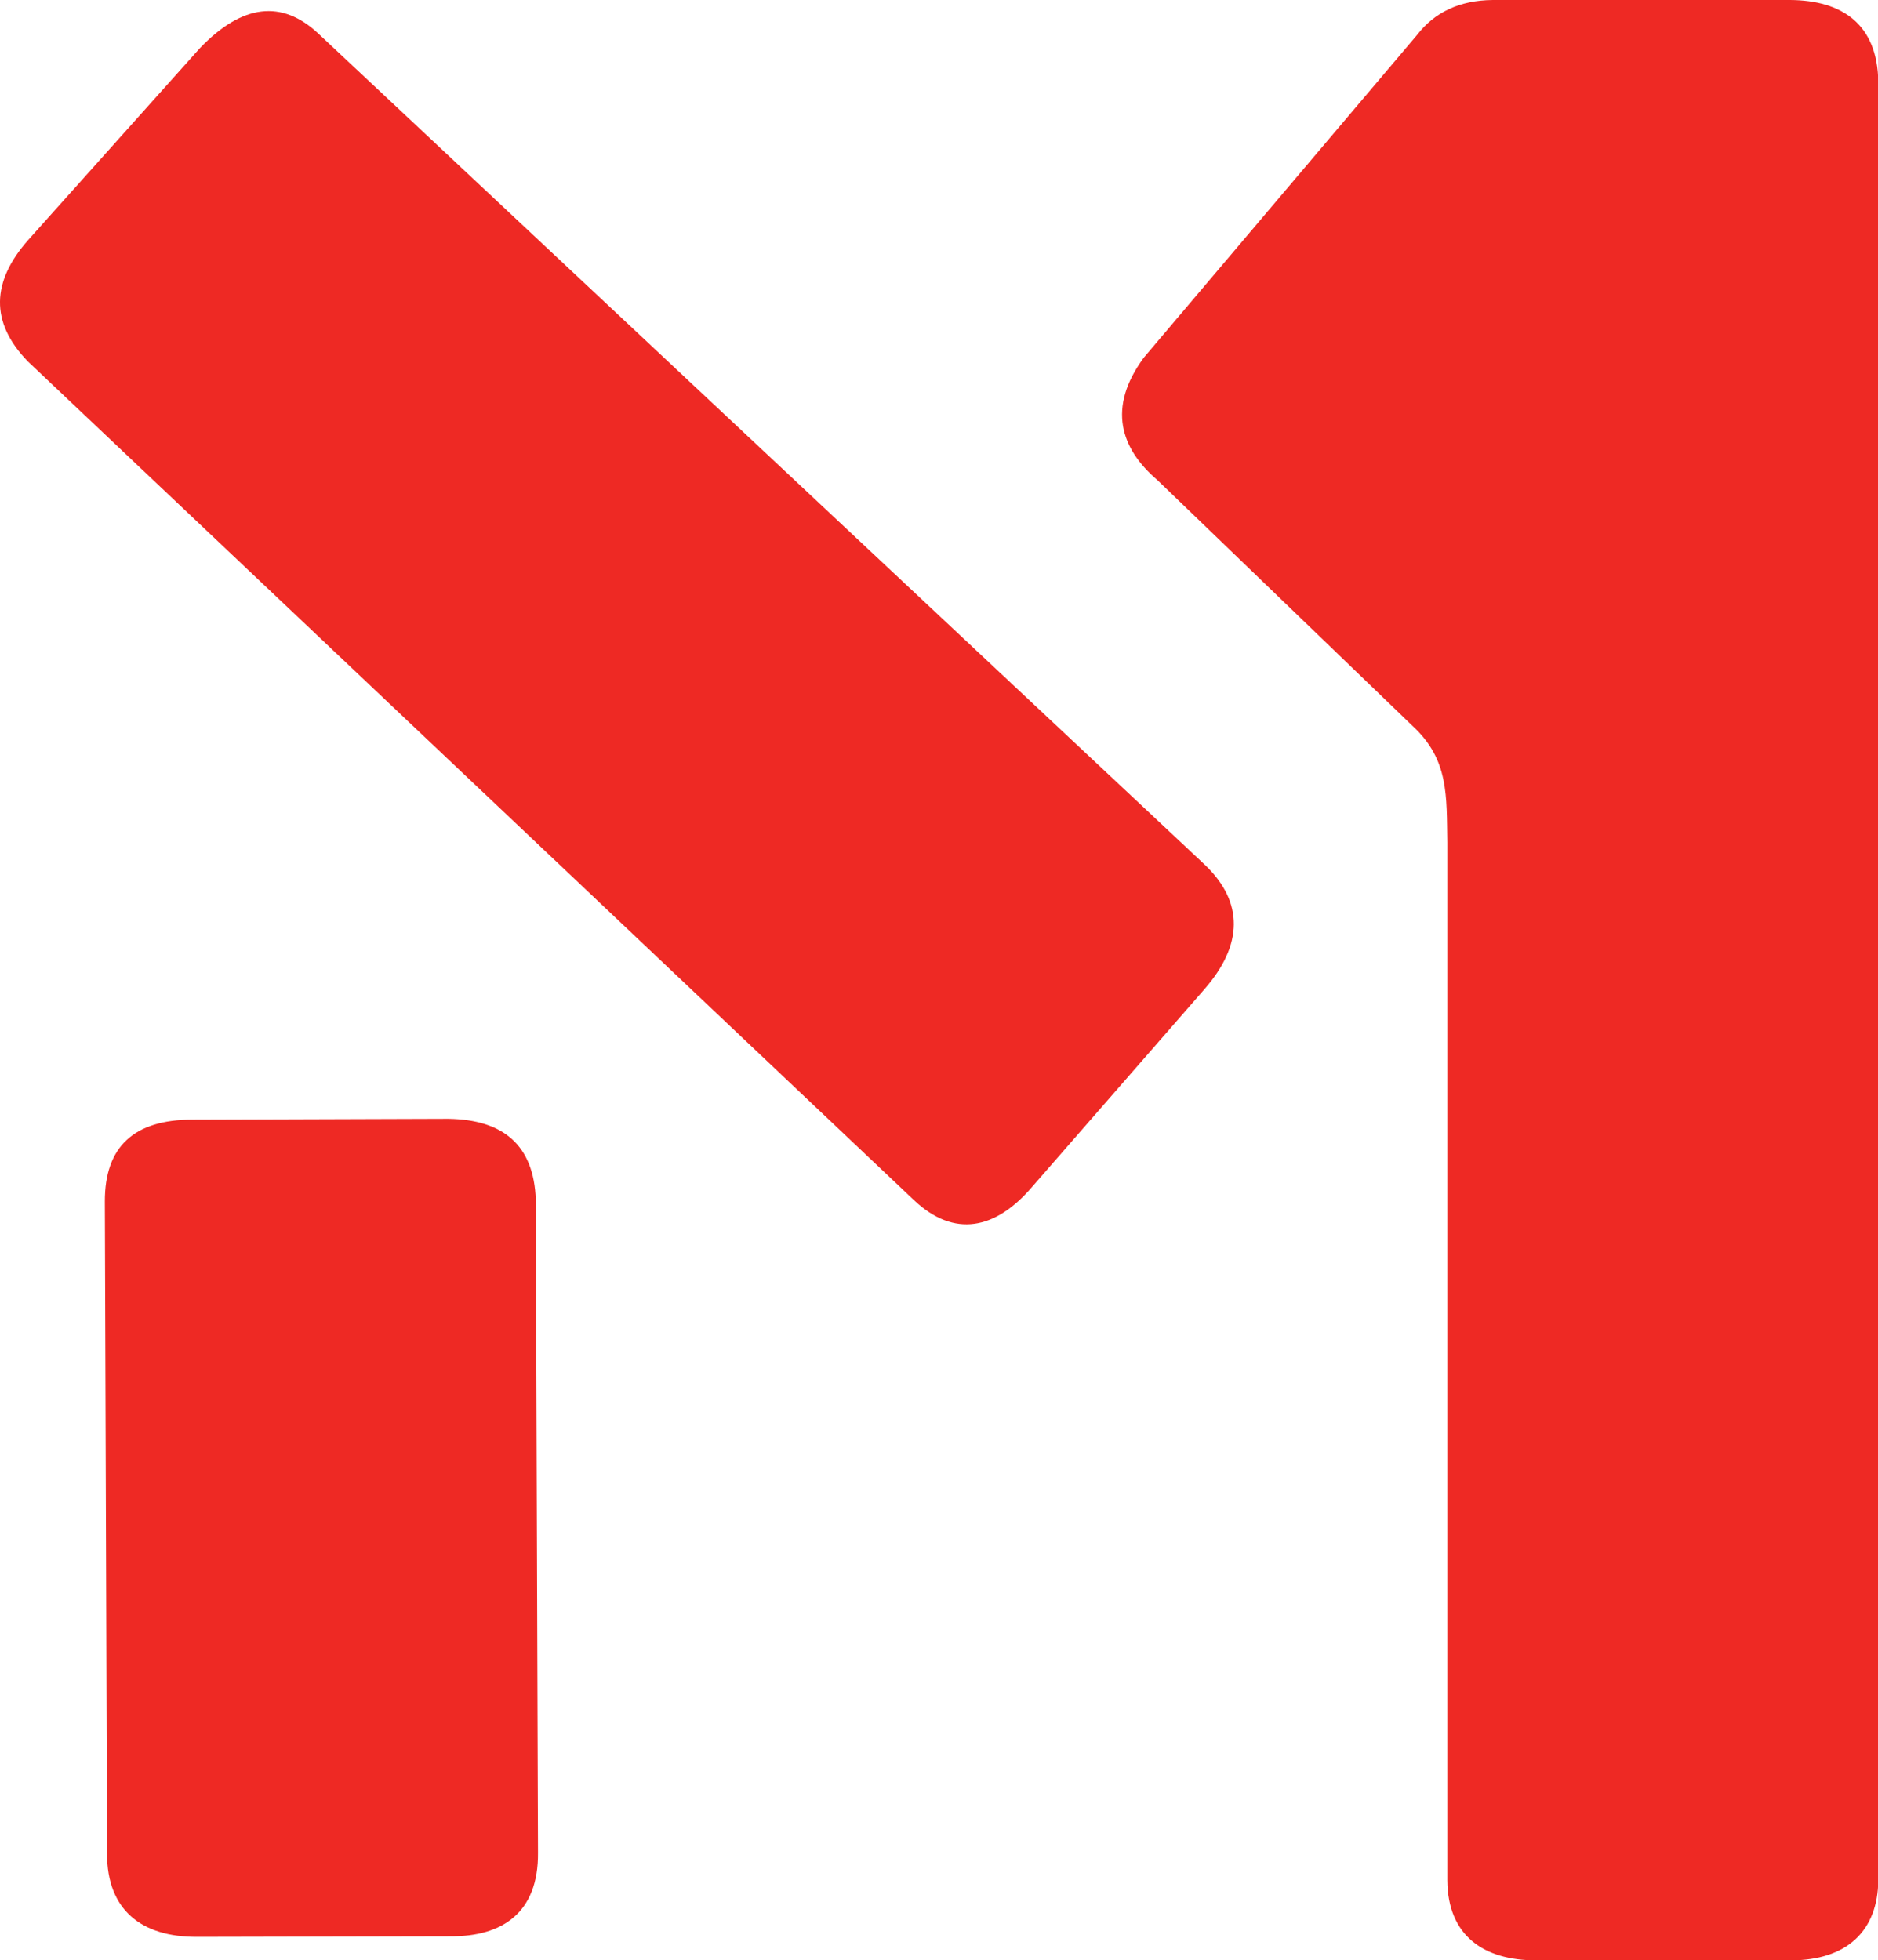
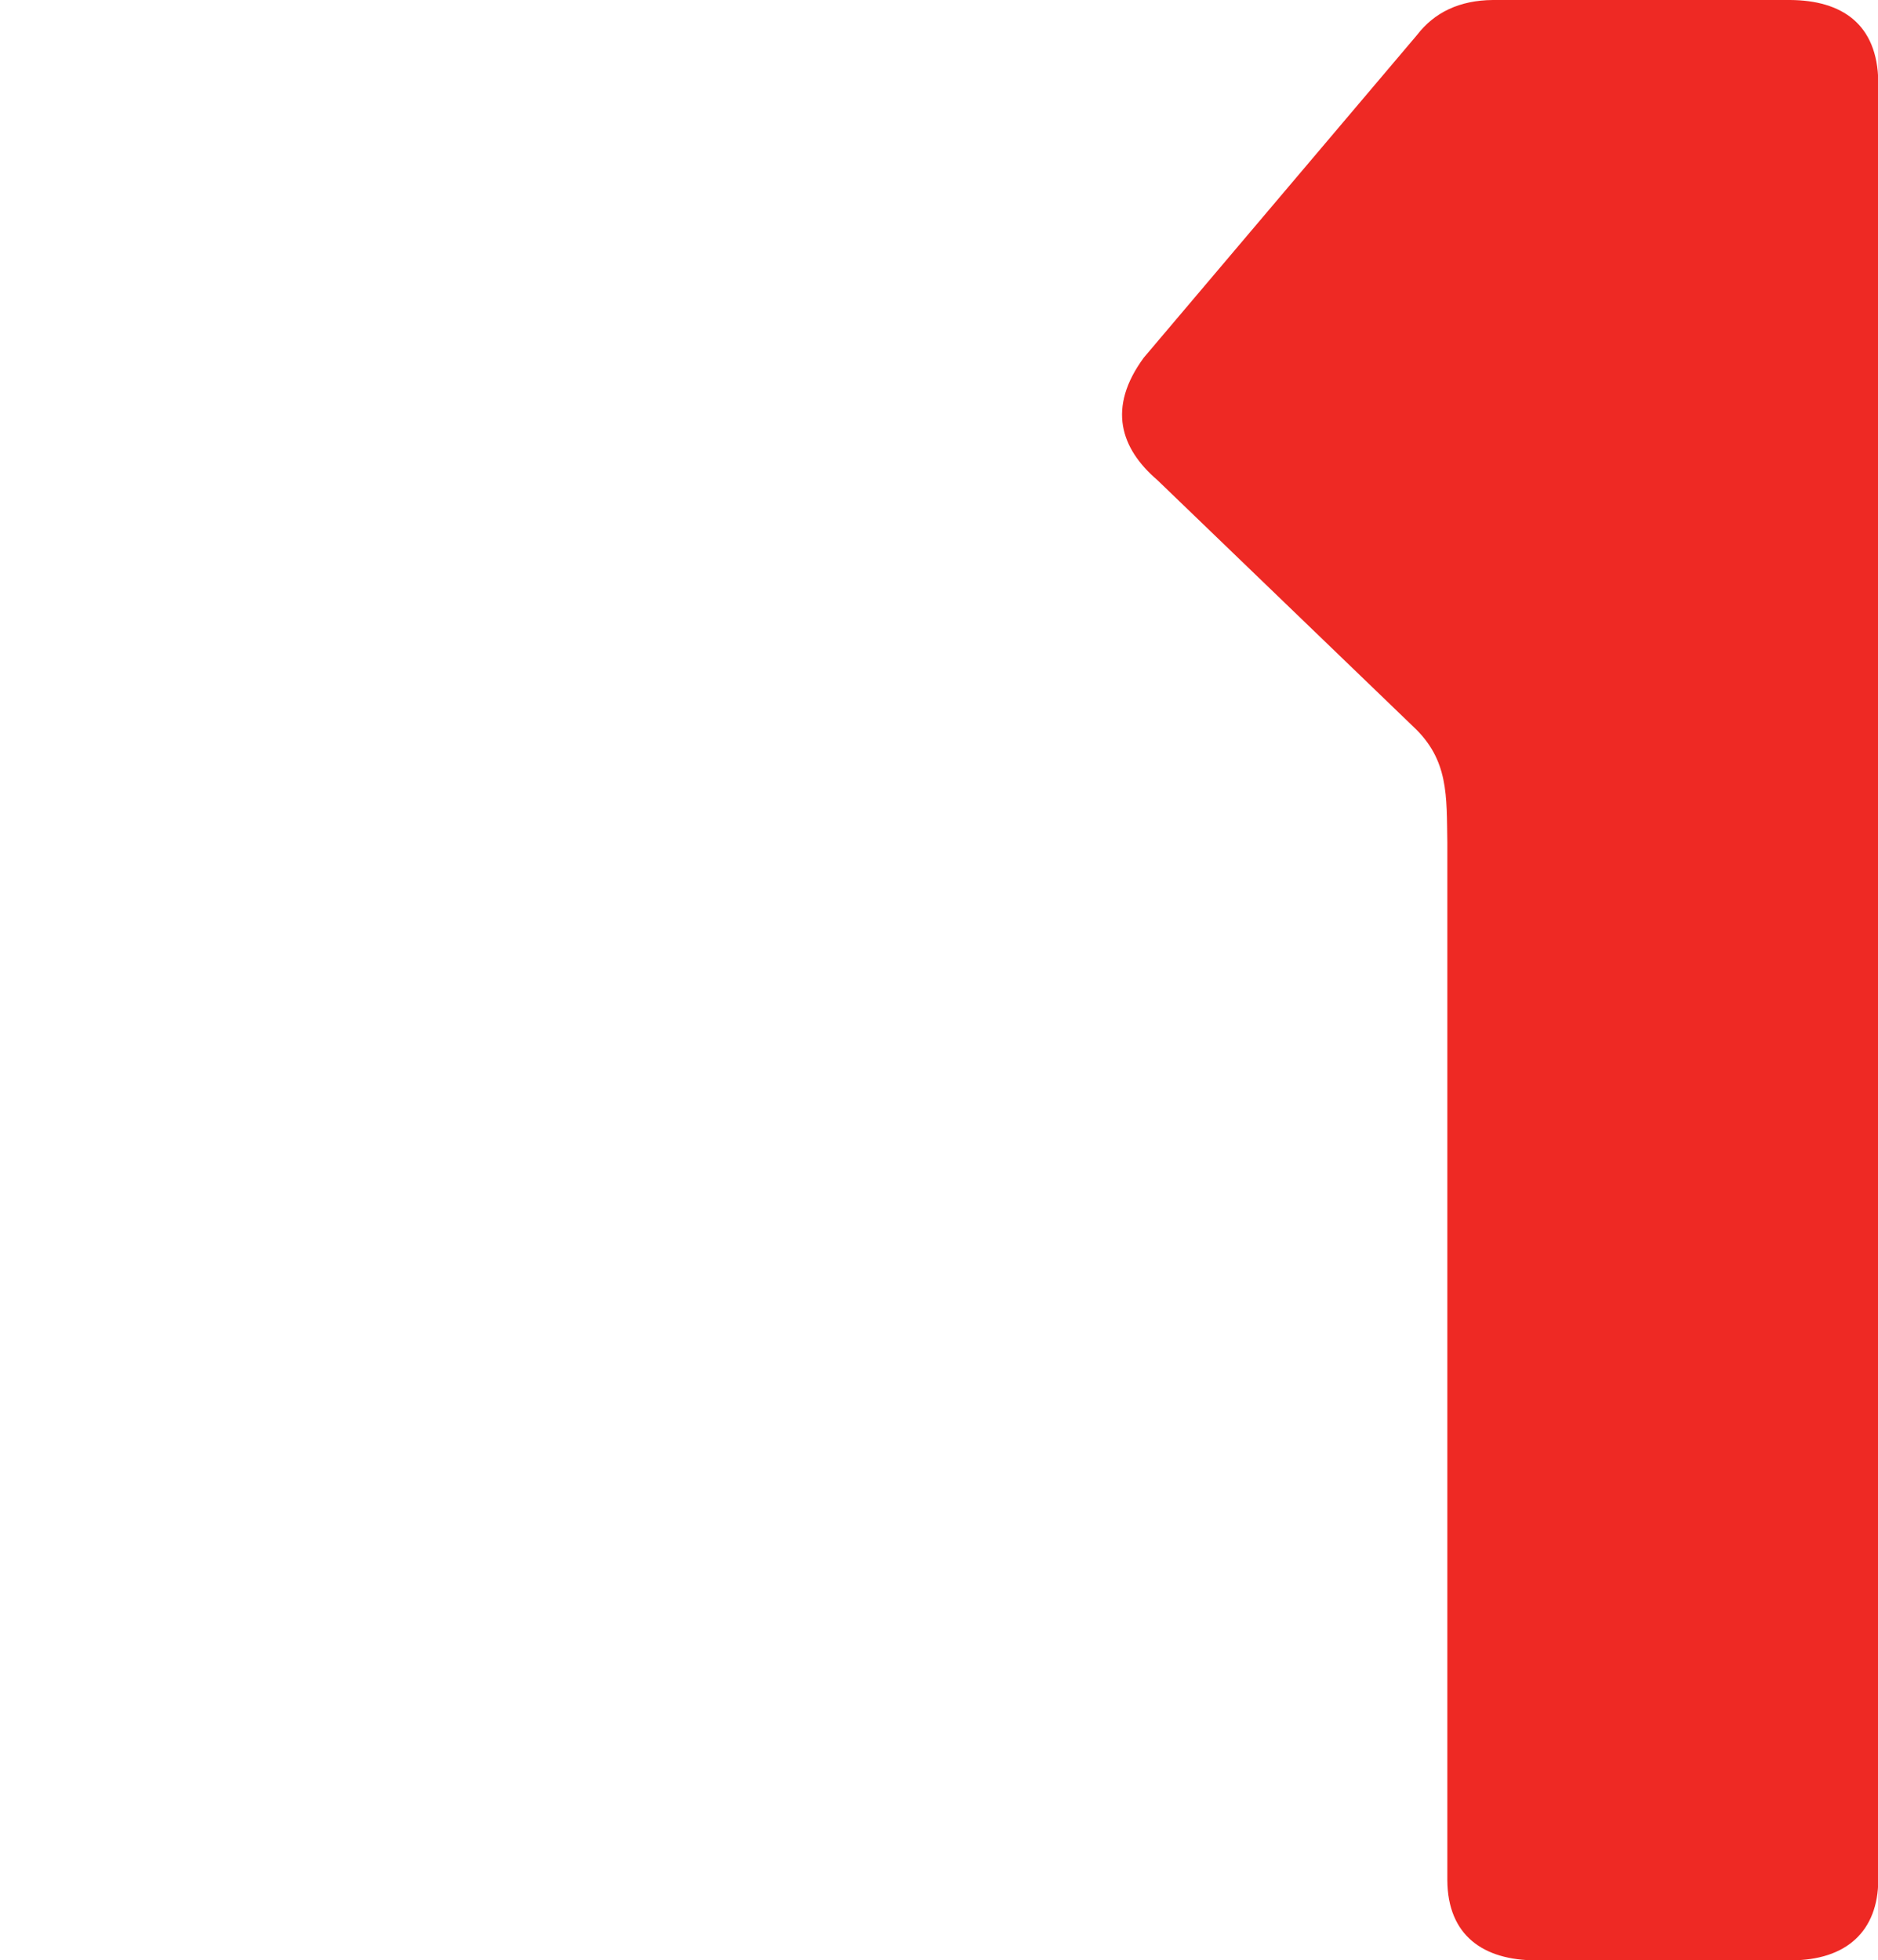
<svg xmlns="http://www.w3.org/2000/svg" version="1.1" id="Layer_1" x="0px" y="0px" viewBox="0 0 680.7 710.5" style="enable-background:new 0 0 680.7 710.5;" xml:space="preserve">
  <style type="text/css">
	.st0{fill-rule:evenodd;clip-rule:evenodd;fill:#EE2924;}
</style>
  <g>
-     <path class="st0" d="M69.8,405.8l92.7-0.3c20,0.3,31,9.6,31.7,29.3l0.8,236.7c0.2,21.9-13.1,30.4-31.7,30.3l-91.8,0.2   c-20.4,0.1-32.7-9.9-32.7-30.1L38,435.4C38,415.7,48.4,405.8,69.8,405.8L69.8,405.8z M115.3,12.1C102.2-0.1,87.9,1.4,72.5,17.4   L10.3,86.9C-3.1,102-3.7,116.8,10.1,131l321.3,304.1c14.5,13.6,29.4,10.5,42.5-4.7l62.6-71.8c14.2-16.2,14.2-31.6,0.5-44.9   L115.3,12.1z" />
    <path class="st0" d="M541.1,0h107.7c18.9,0.1,31.7,8.8,32,29.6v651.8c-0.1,18.4-11.4,29.1-31.7,29.1h-92.4   c-18.9,0-32-8.9-32.1-29.1V305.3c-0.3-16.8,0.6-29.9-12.4-42L419.5,174c-13.3-11.4-18.3-26.2-4.9-44.4l99-116.9   C519.9,4.5,529,0.1,541.1,0z" />
  </g>
</svg>